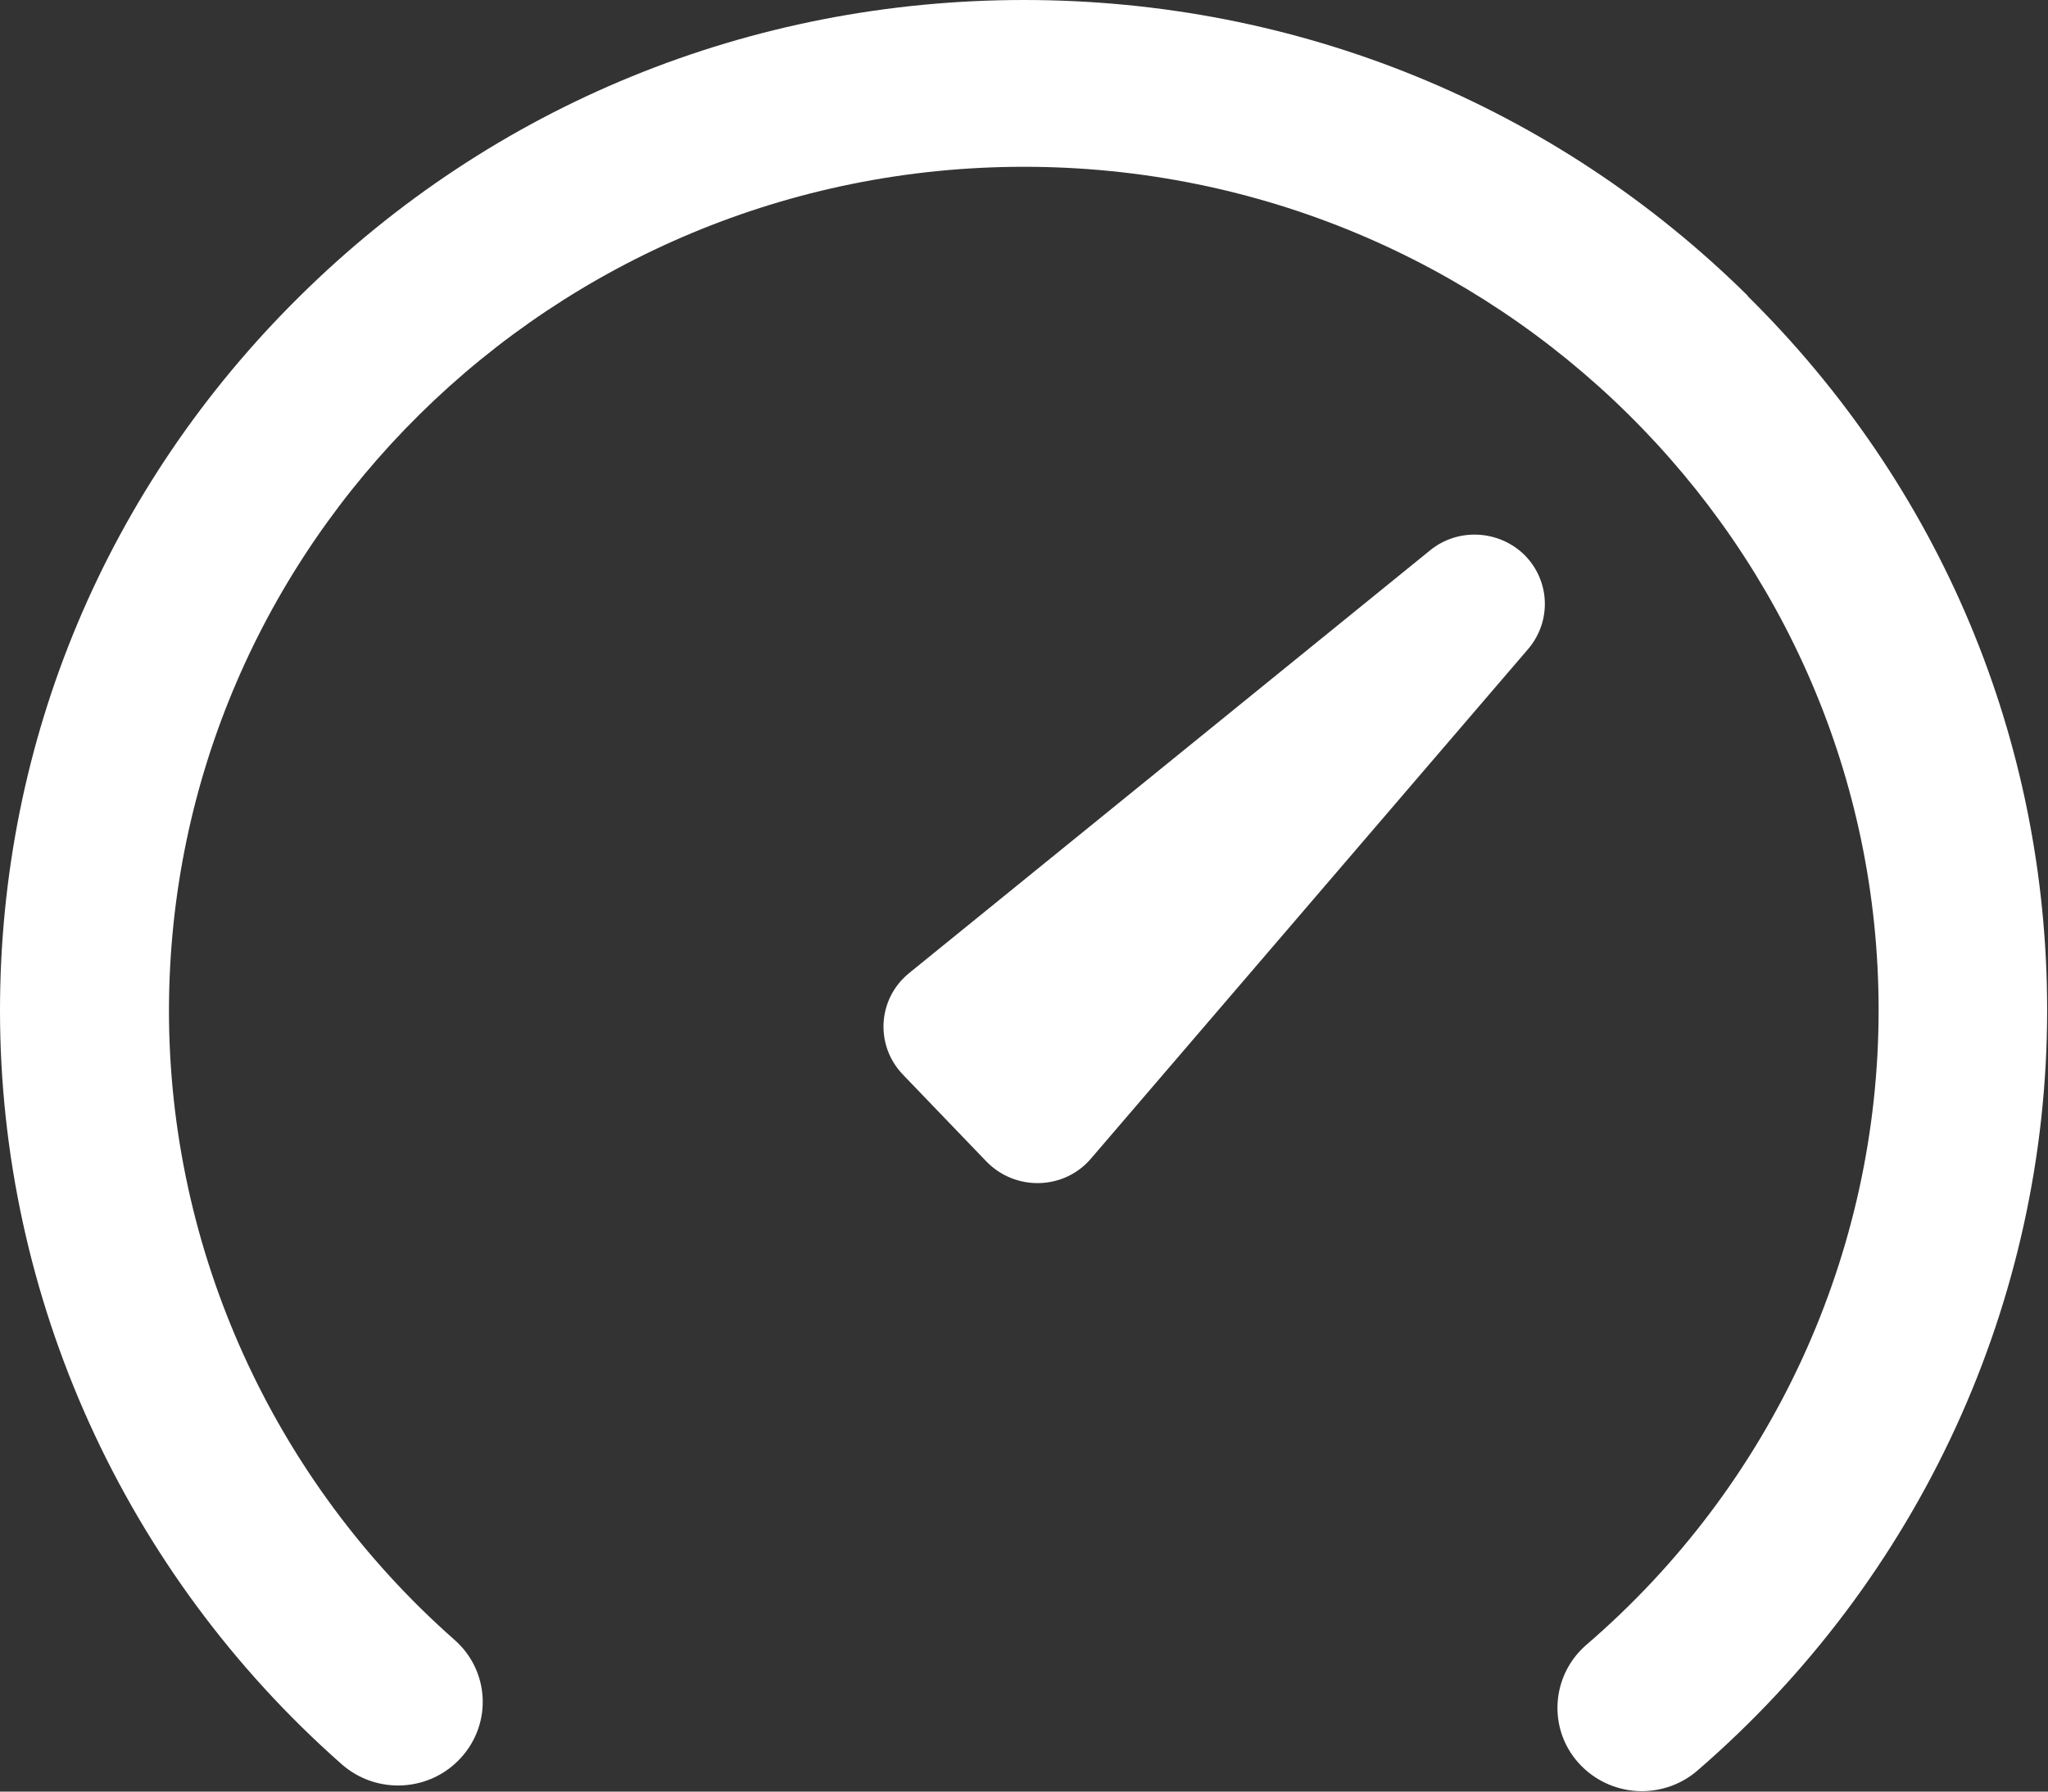
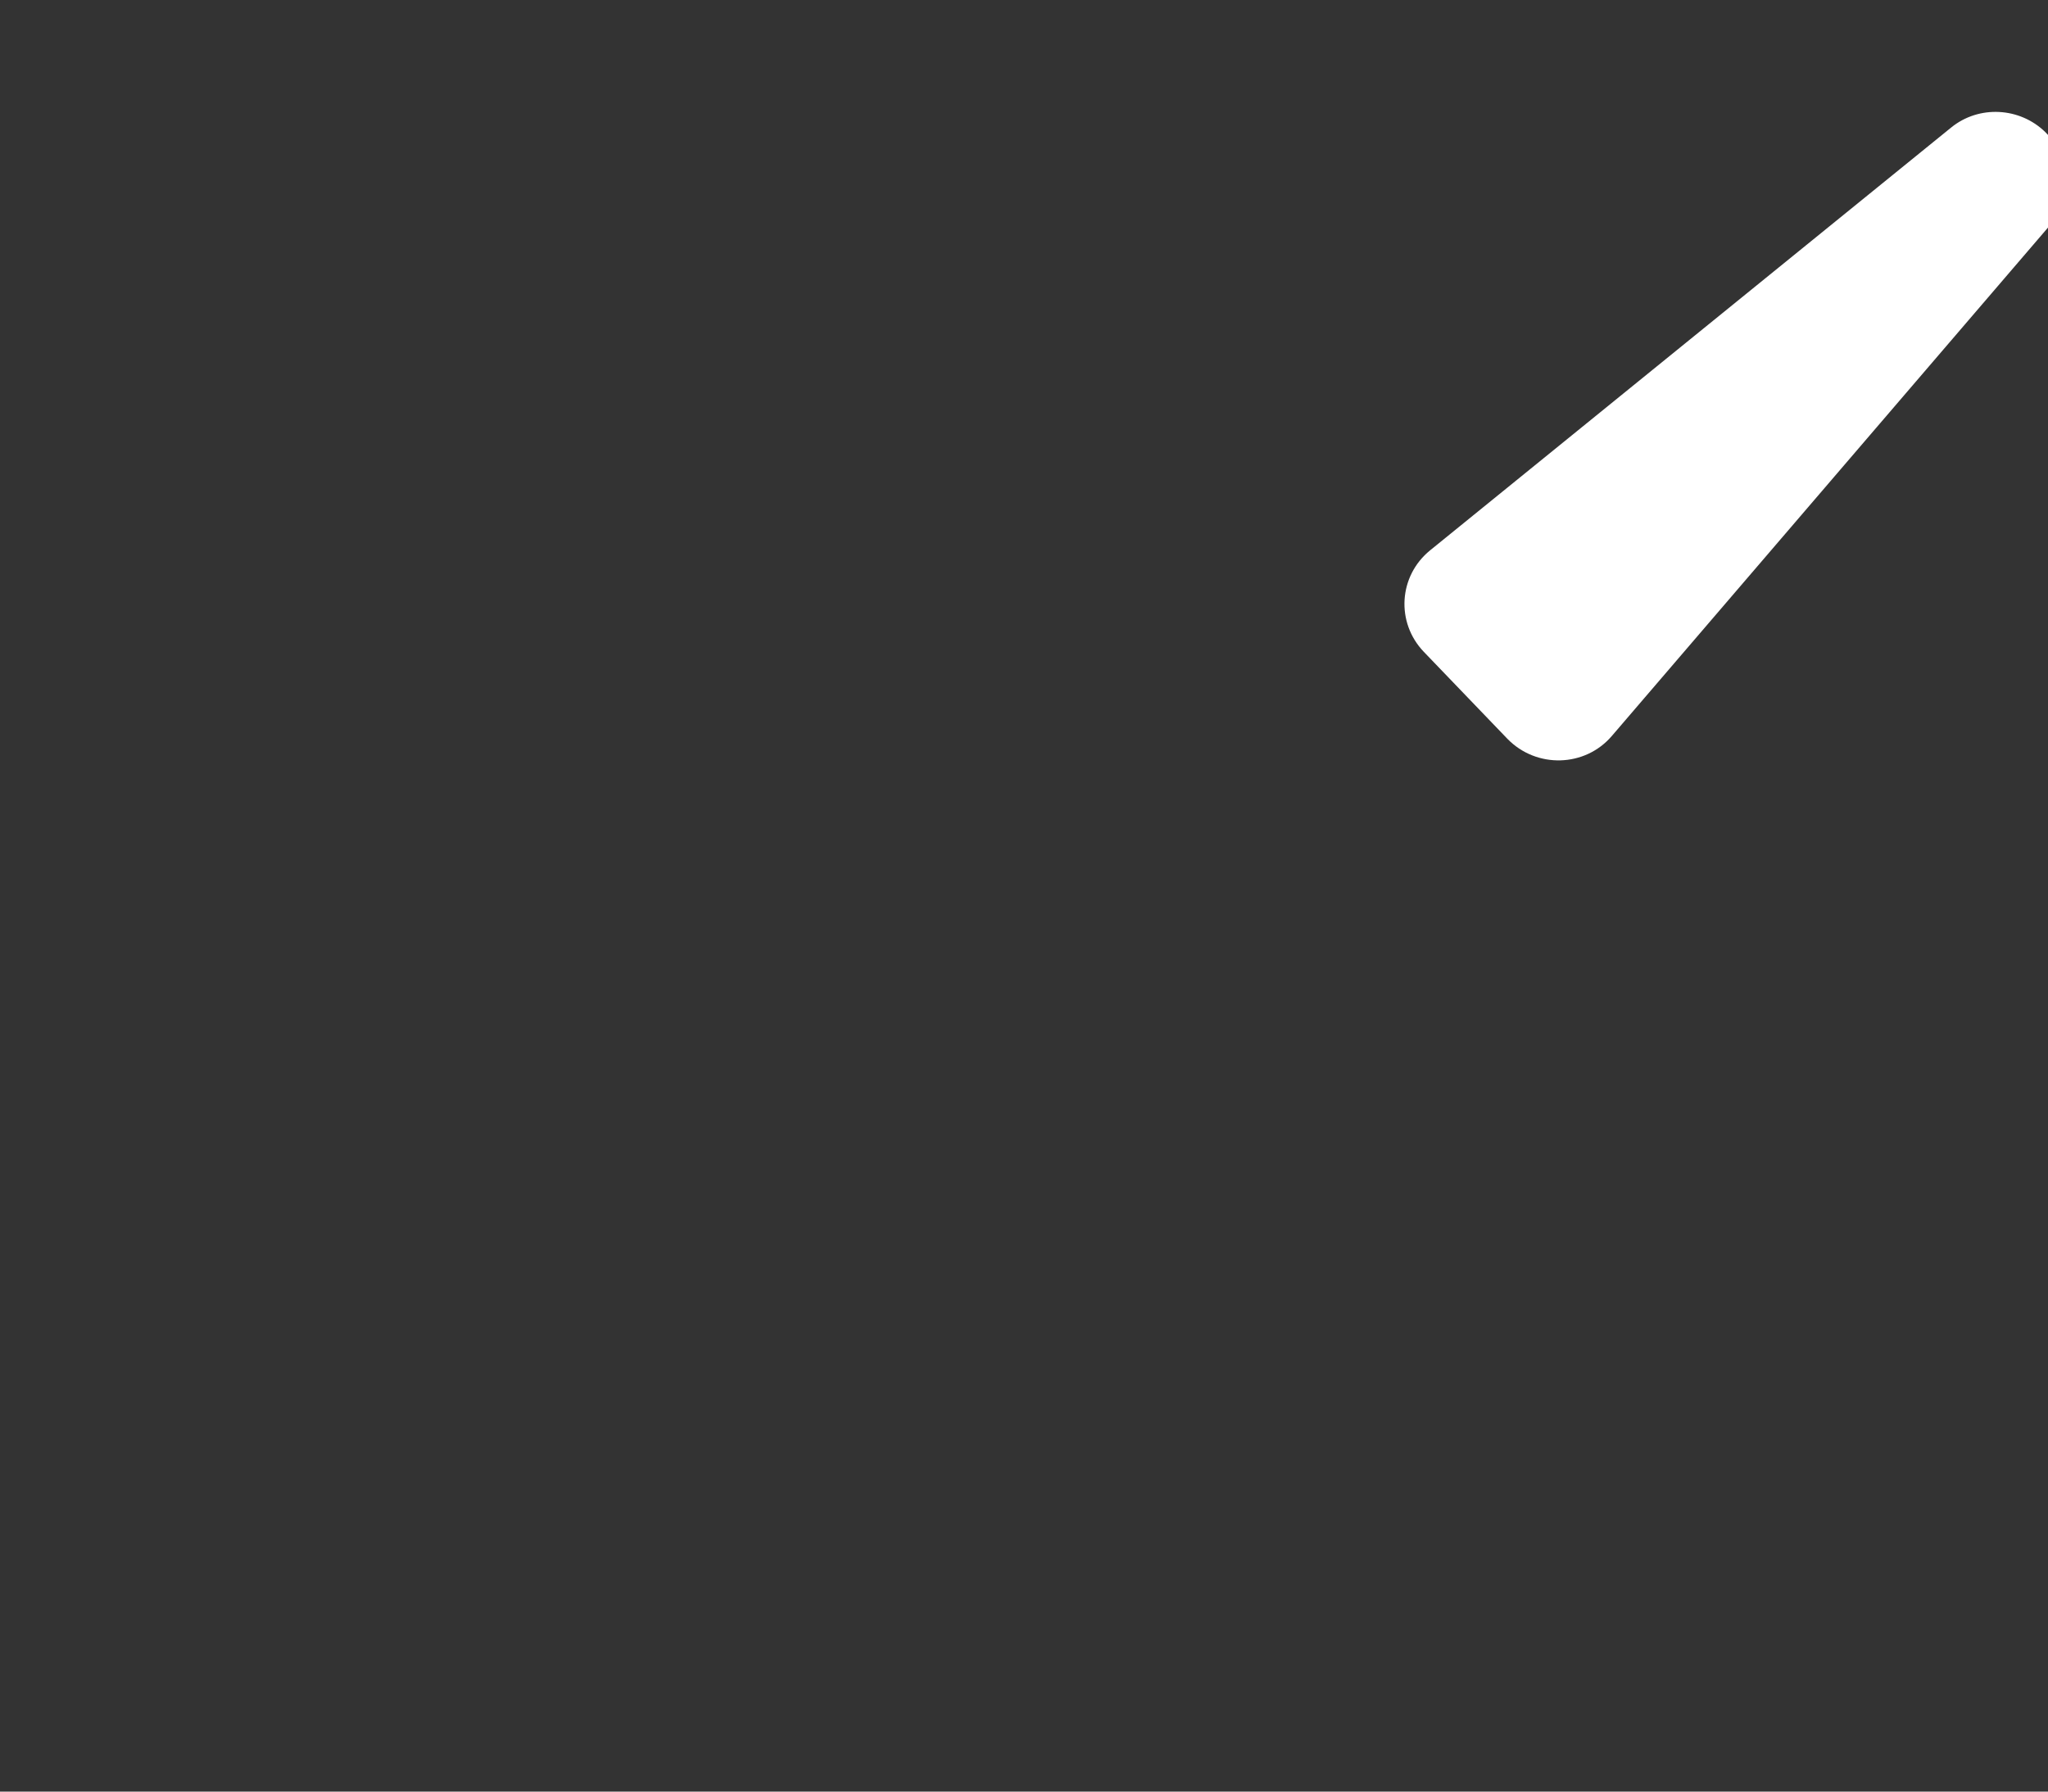
<svg xmlns="http://www.w3.org/2000/svg" id="Layer_2" viewBox="0 0 48 42">
  <rect x="0" y="0" width="48" height="42" fill="#333333" stroke="none" />
  <defs>
    <style>
      .cls-1 {
        fill: #fff;
      }
    </style>
  </defs>
  <g id="Layer_3">
    <g>
-       <path class="cls-1" d="M40.97,6.94C36.44,2.46,30.41,0,24,0S11.56,2.46,7.03,6.94C2.5,11.41,0,17.36,0,23.69c0,6.74,2.92,13.18,8.01,17.67.82.72,2.07.65,2.8-.16.73-.81.66-2.04-.16-2.76-4.25-3.75-6.69-9.13-6.69-14.75C3.97,12.78,12.95,3.91,24,3.91s20.03,8.87,20.03,19.77c0,5.7-2.49,11.13-6.85,14.88-.82.71-.91,1.95-.19,2.76.39.44.94.67,1.49.67.46,0,.93-.16,1.3-.48,5.21-4.5,8.2-11,8.2-17.83,0-6.33-2.5-12.28-7.03-16.75Z" />
-       <path class="cls-1" d="M33.52,12.9l-12.21,9.91c-.74.6-.81,1.69-.15,2.38l1.96,2.04c.68.7,1.82.67,2.45-.07l10.25-11.95c.55-.65.51-1.6-.09-2.2-.6-.59-1.56-.64-2.21-.11Z" />
+       <path class="cls-1" d="M33.52,12.9c-.74.6-.81,1.69-.15,2.38l1.96,2.04c.68.7,1.82.67,2.45-.07l10.25-11.95c.55-.65.51-1.6-.09-2.2-.6-.59-1.56-.64-2.21-.11Z" />
    </g>
  </g>
</svg>